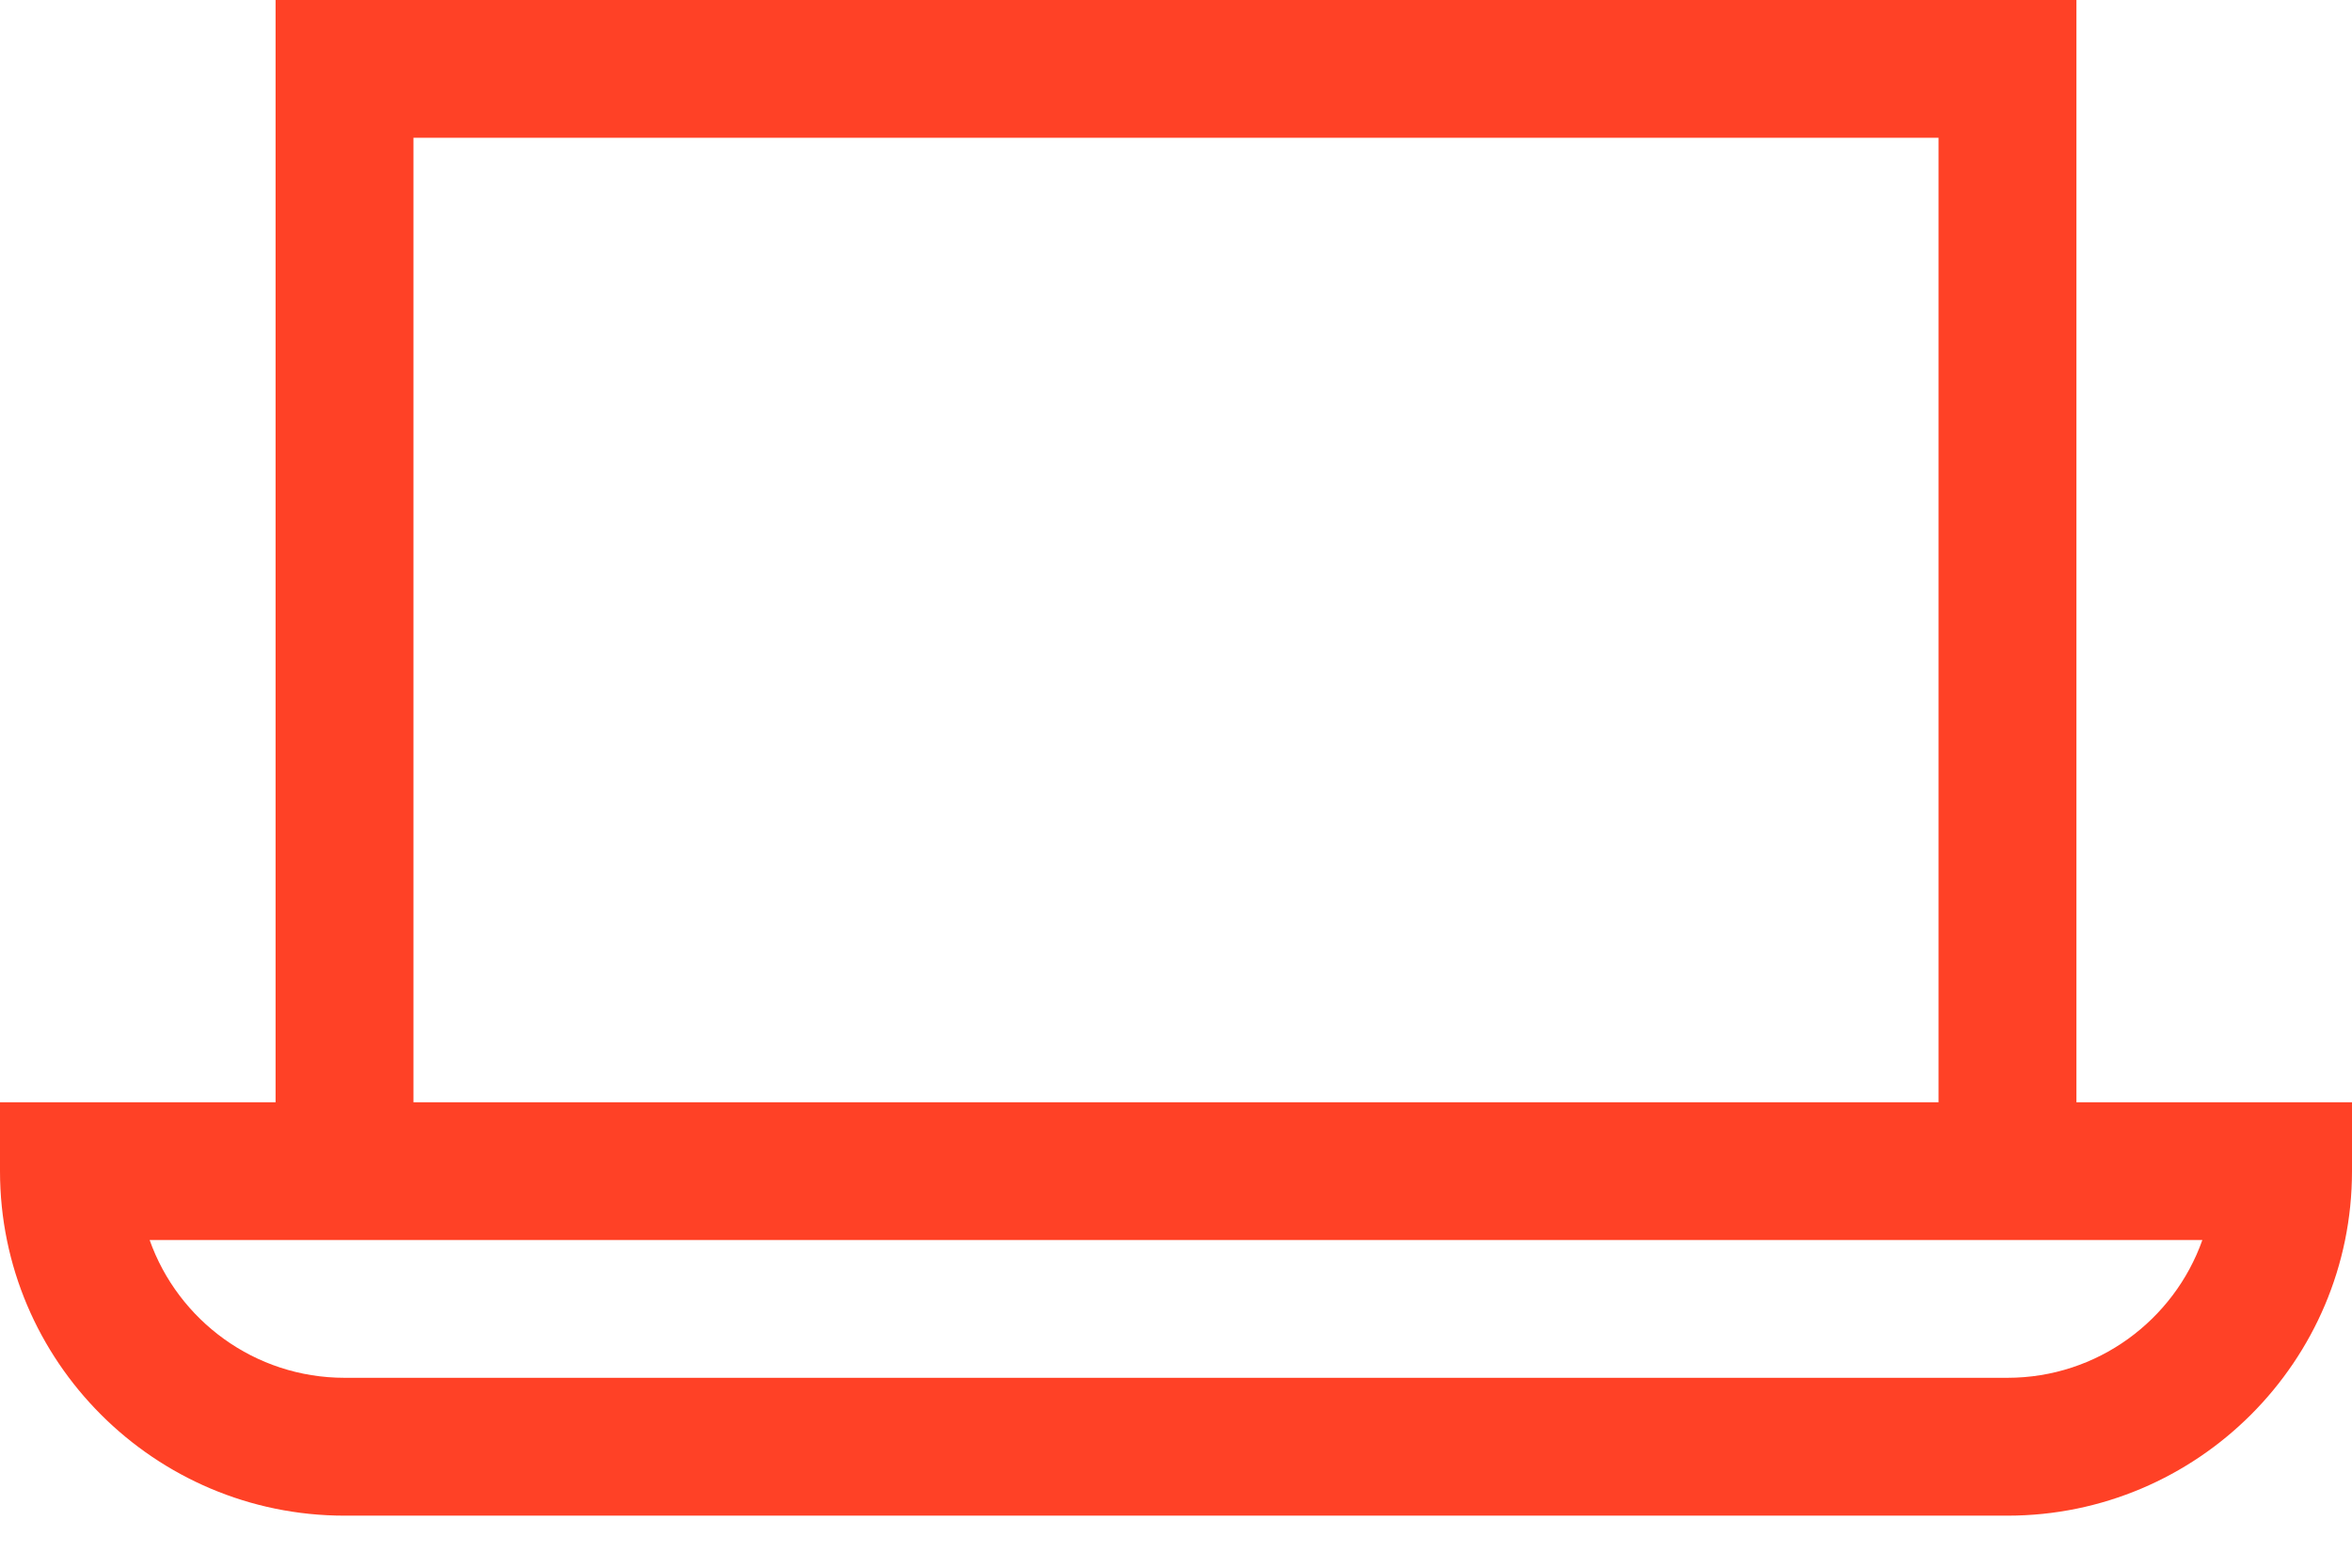
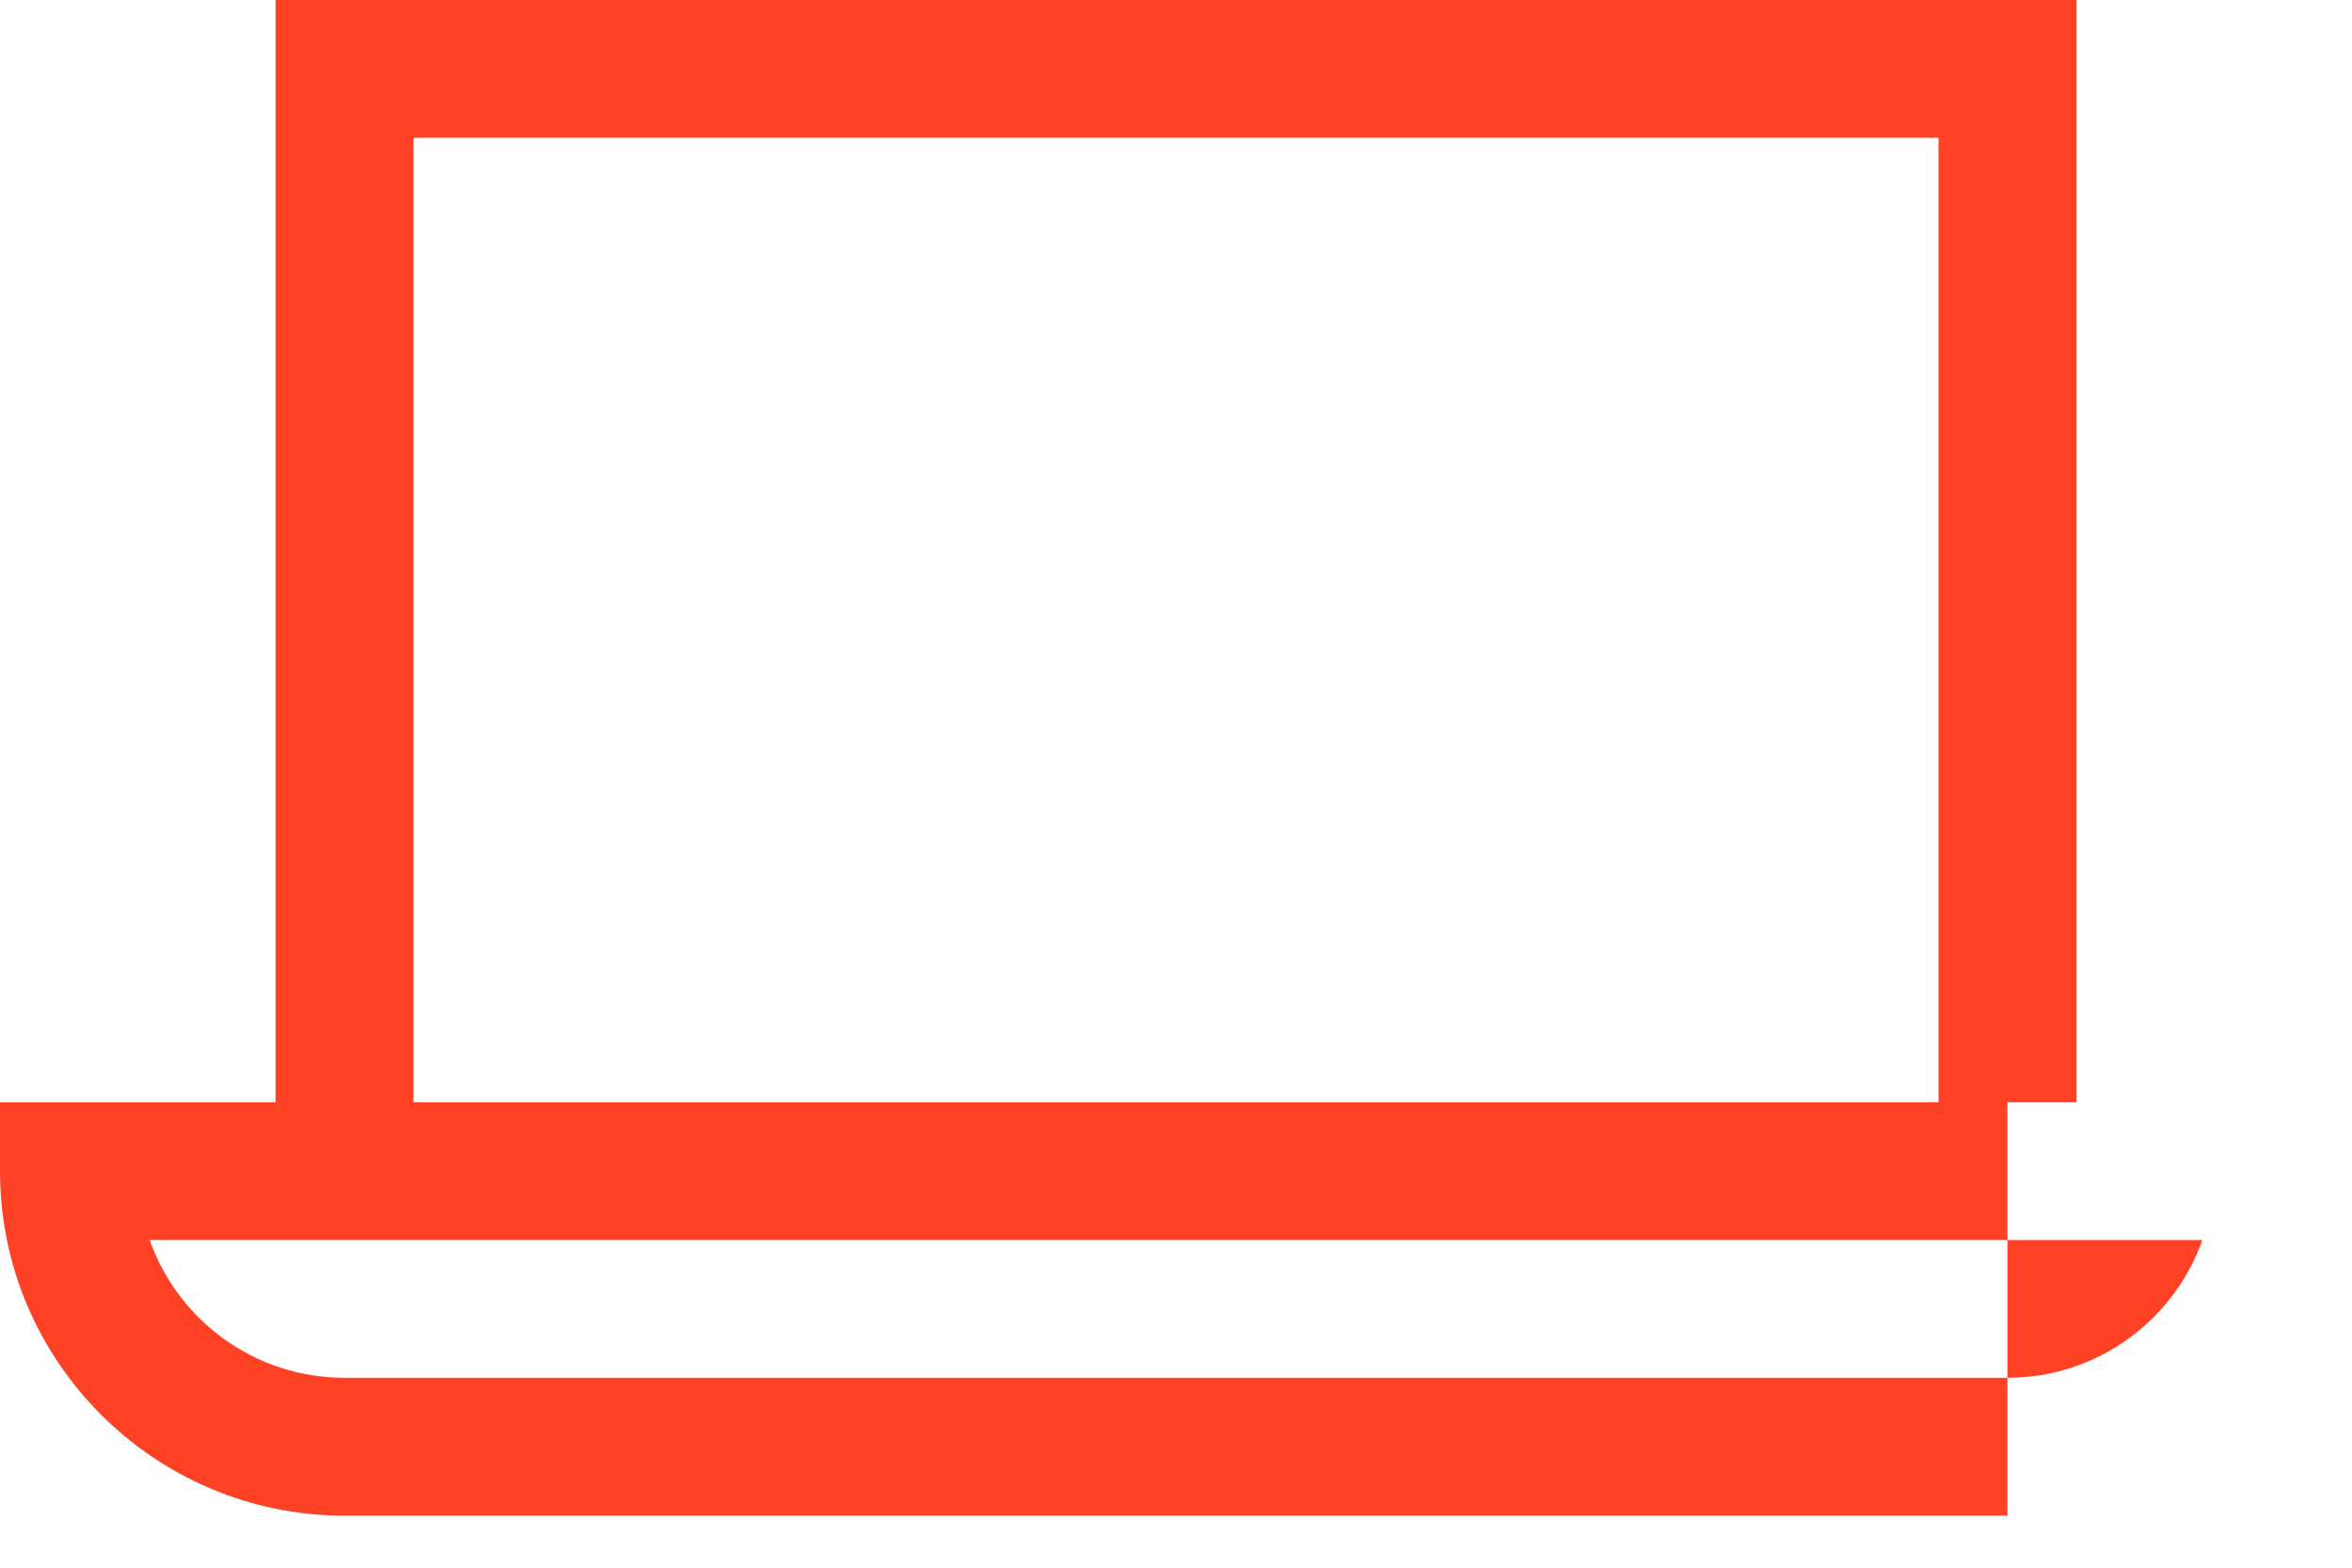
<svg xmlns="http://www.w3.org/2000/svg" width="24" height="16" viewBox="0 0 24 16" fill="none">
-   <path d="M21.188 11.25V0H2.812V11.25H0V11.953C0 13.892 1.577 15.469 3.516 15.469H20.484C22.423 15.469 24 13.892 24 11.953V11.25H21.188ZM4.219 1.406H19.781V11.25H4.219V1.406ZM20.484 14.062H3.516C2.599 14.062 1.817 13.475 1.527 12.656H22.473C22.183 13.475 21.401 14.062 20.484 14.062Z" fill="#FF4126" />
+   <path d="M21.188 11.25V0H2.812V11.25H0V11.953C0 13.892 1.577 15.469 3.516 15.469H20.484V11.25H21.188ZM4.219 1.406H19.781V11.25H4.219V1.406ZM20.484 14.062H3.516C2.599 14.062 1.817 13.475 1.527 12.656H22.473C22.183 13.475 21.401 14.062 20.484 14.062Z" fill="#FF4126" />
</svg>